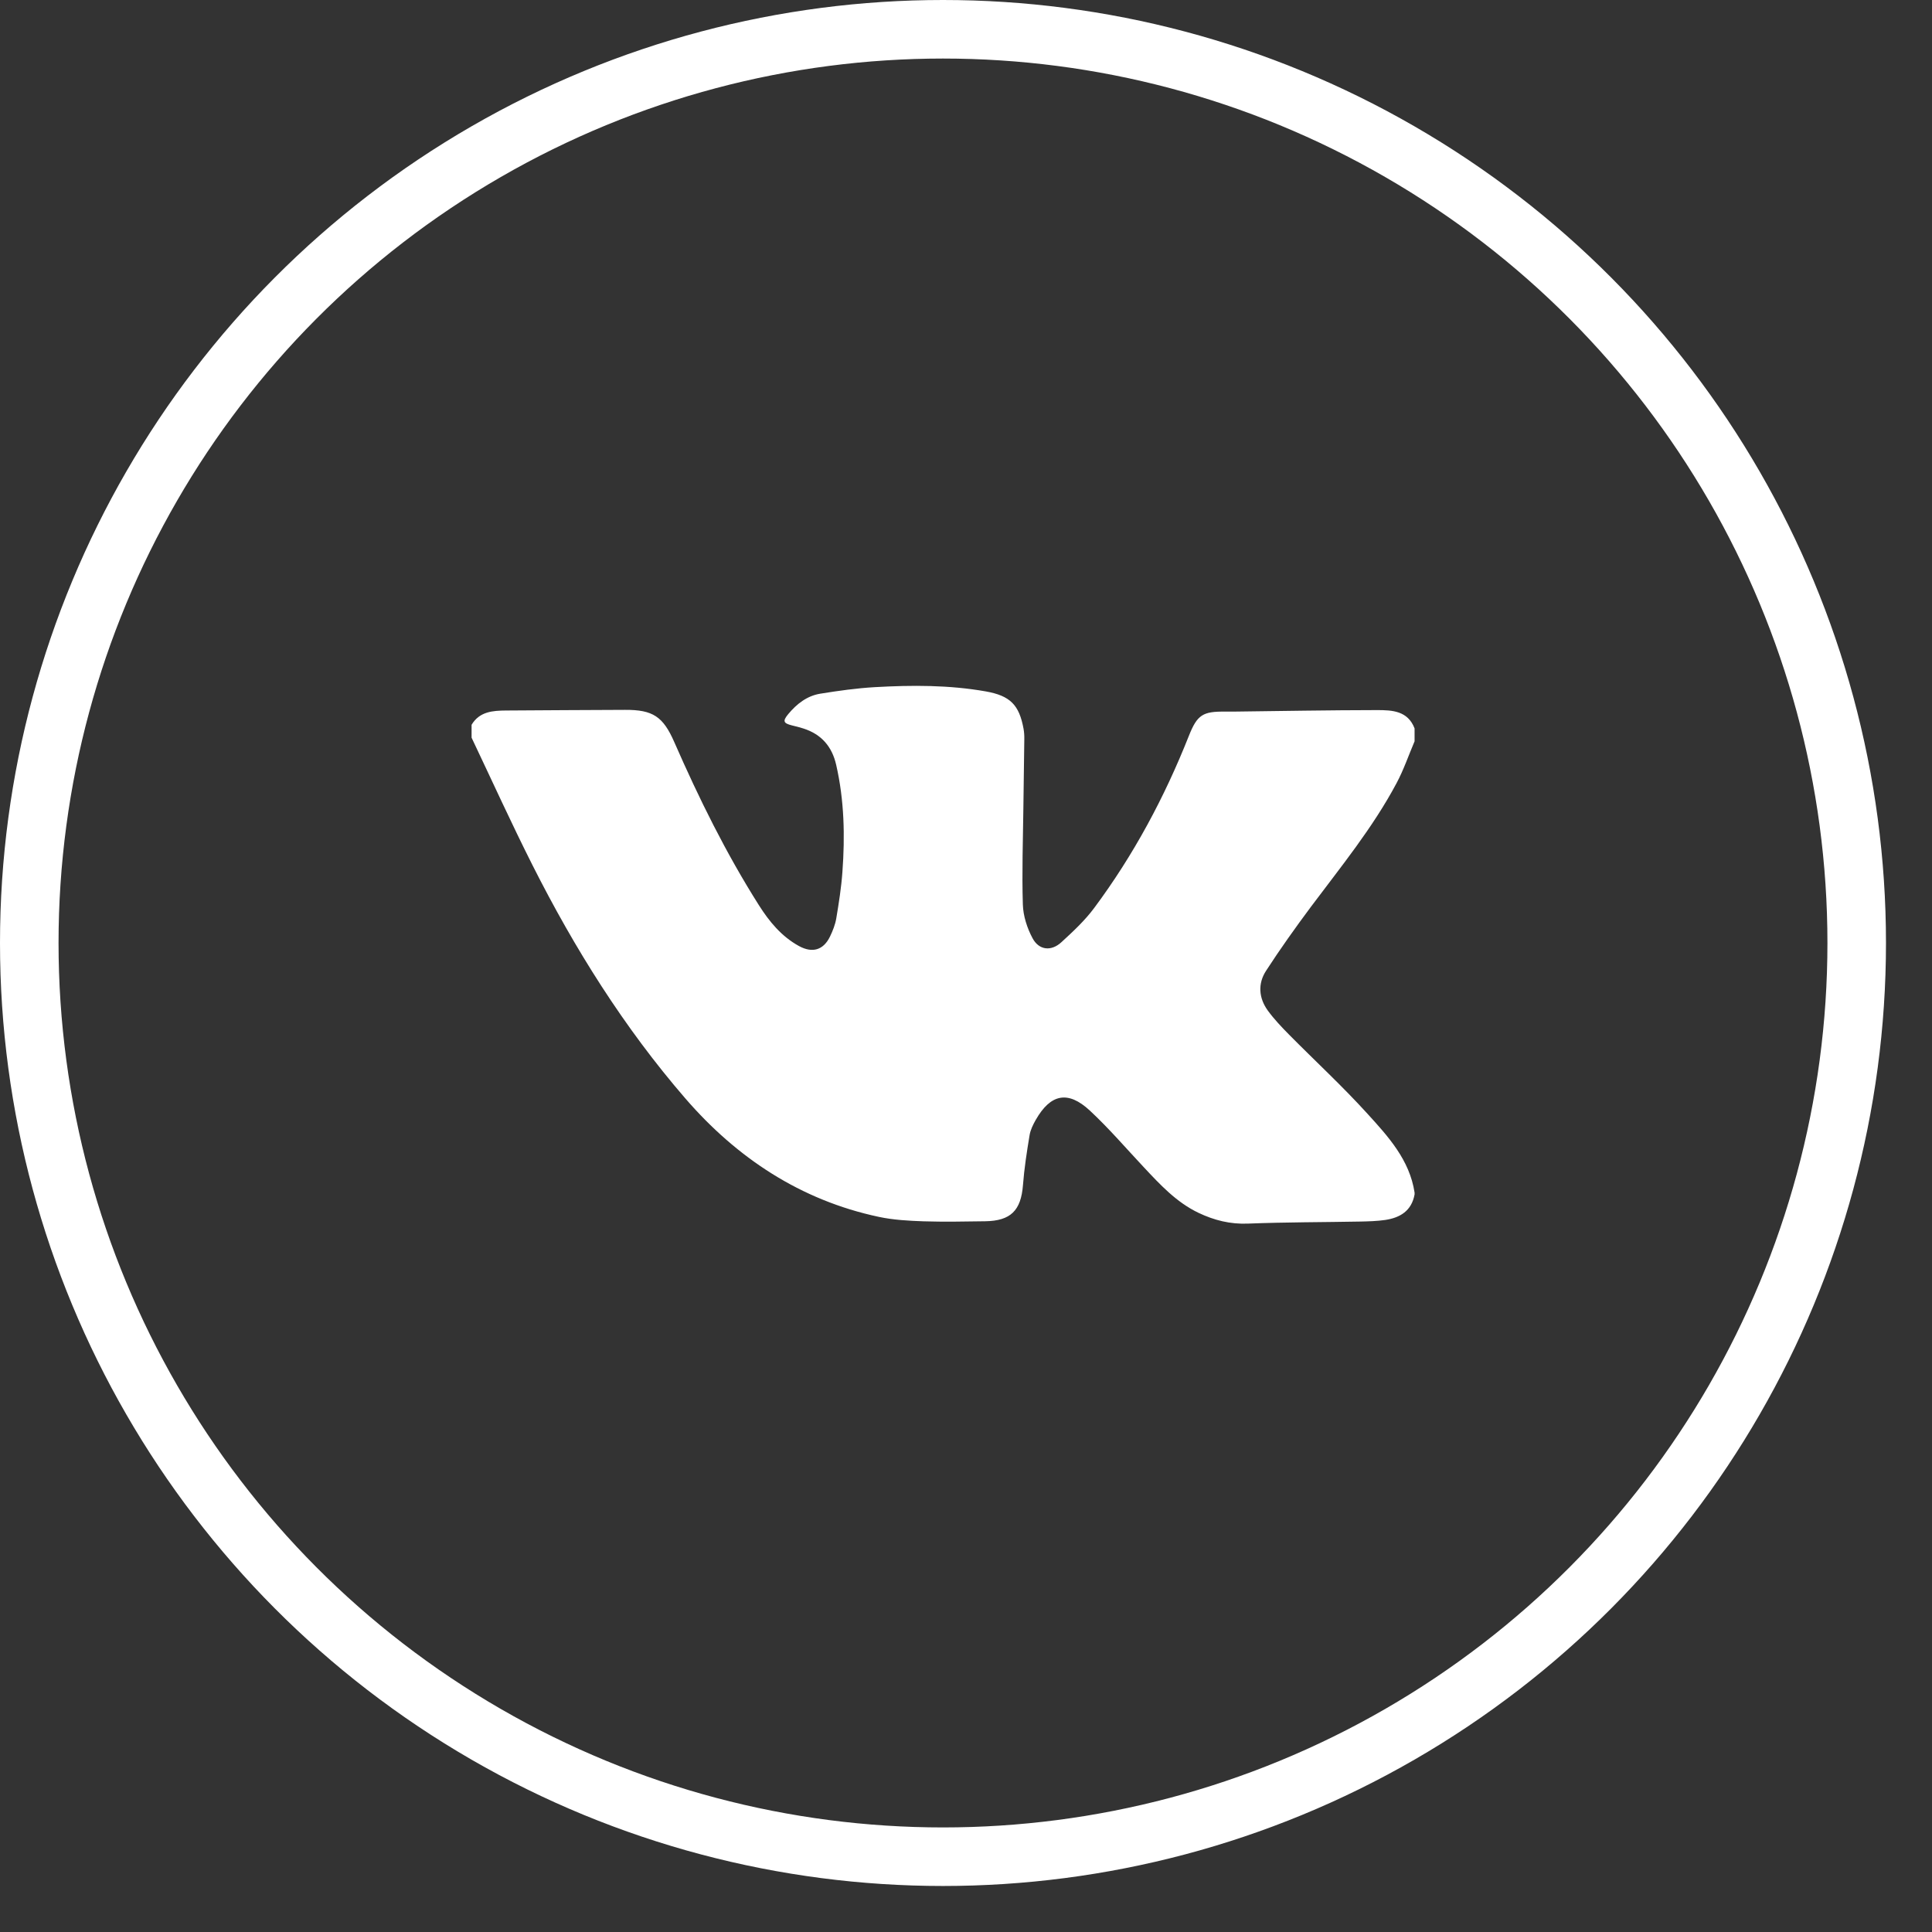
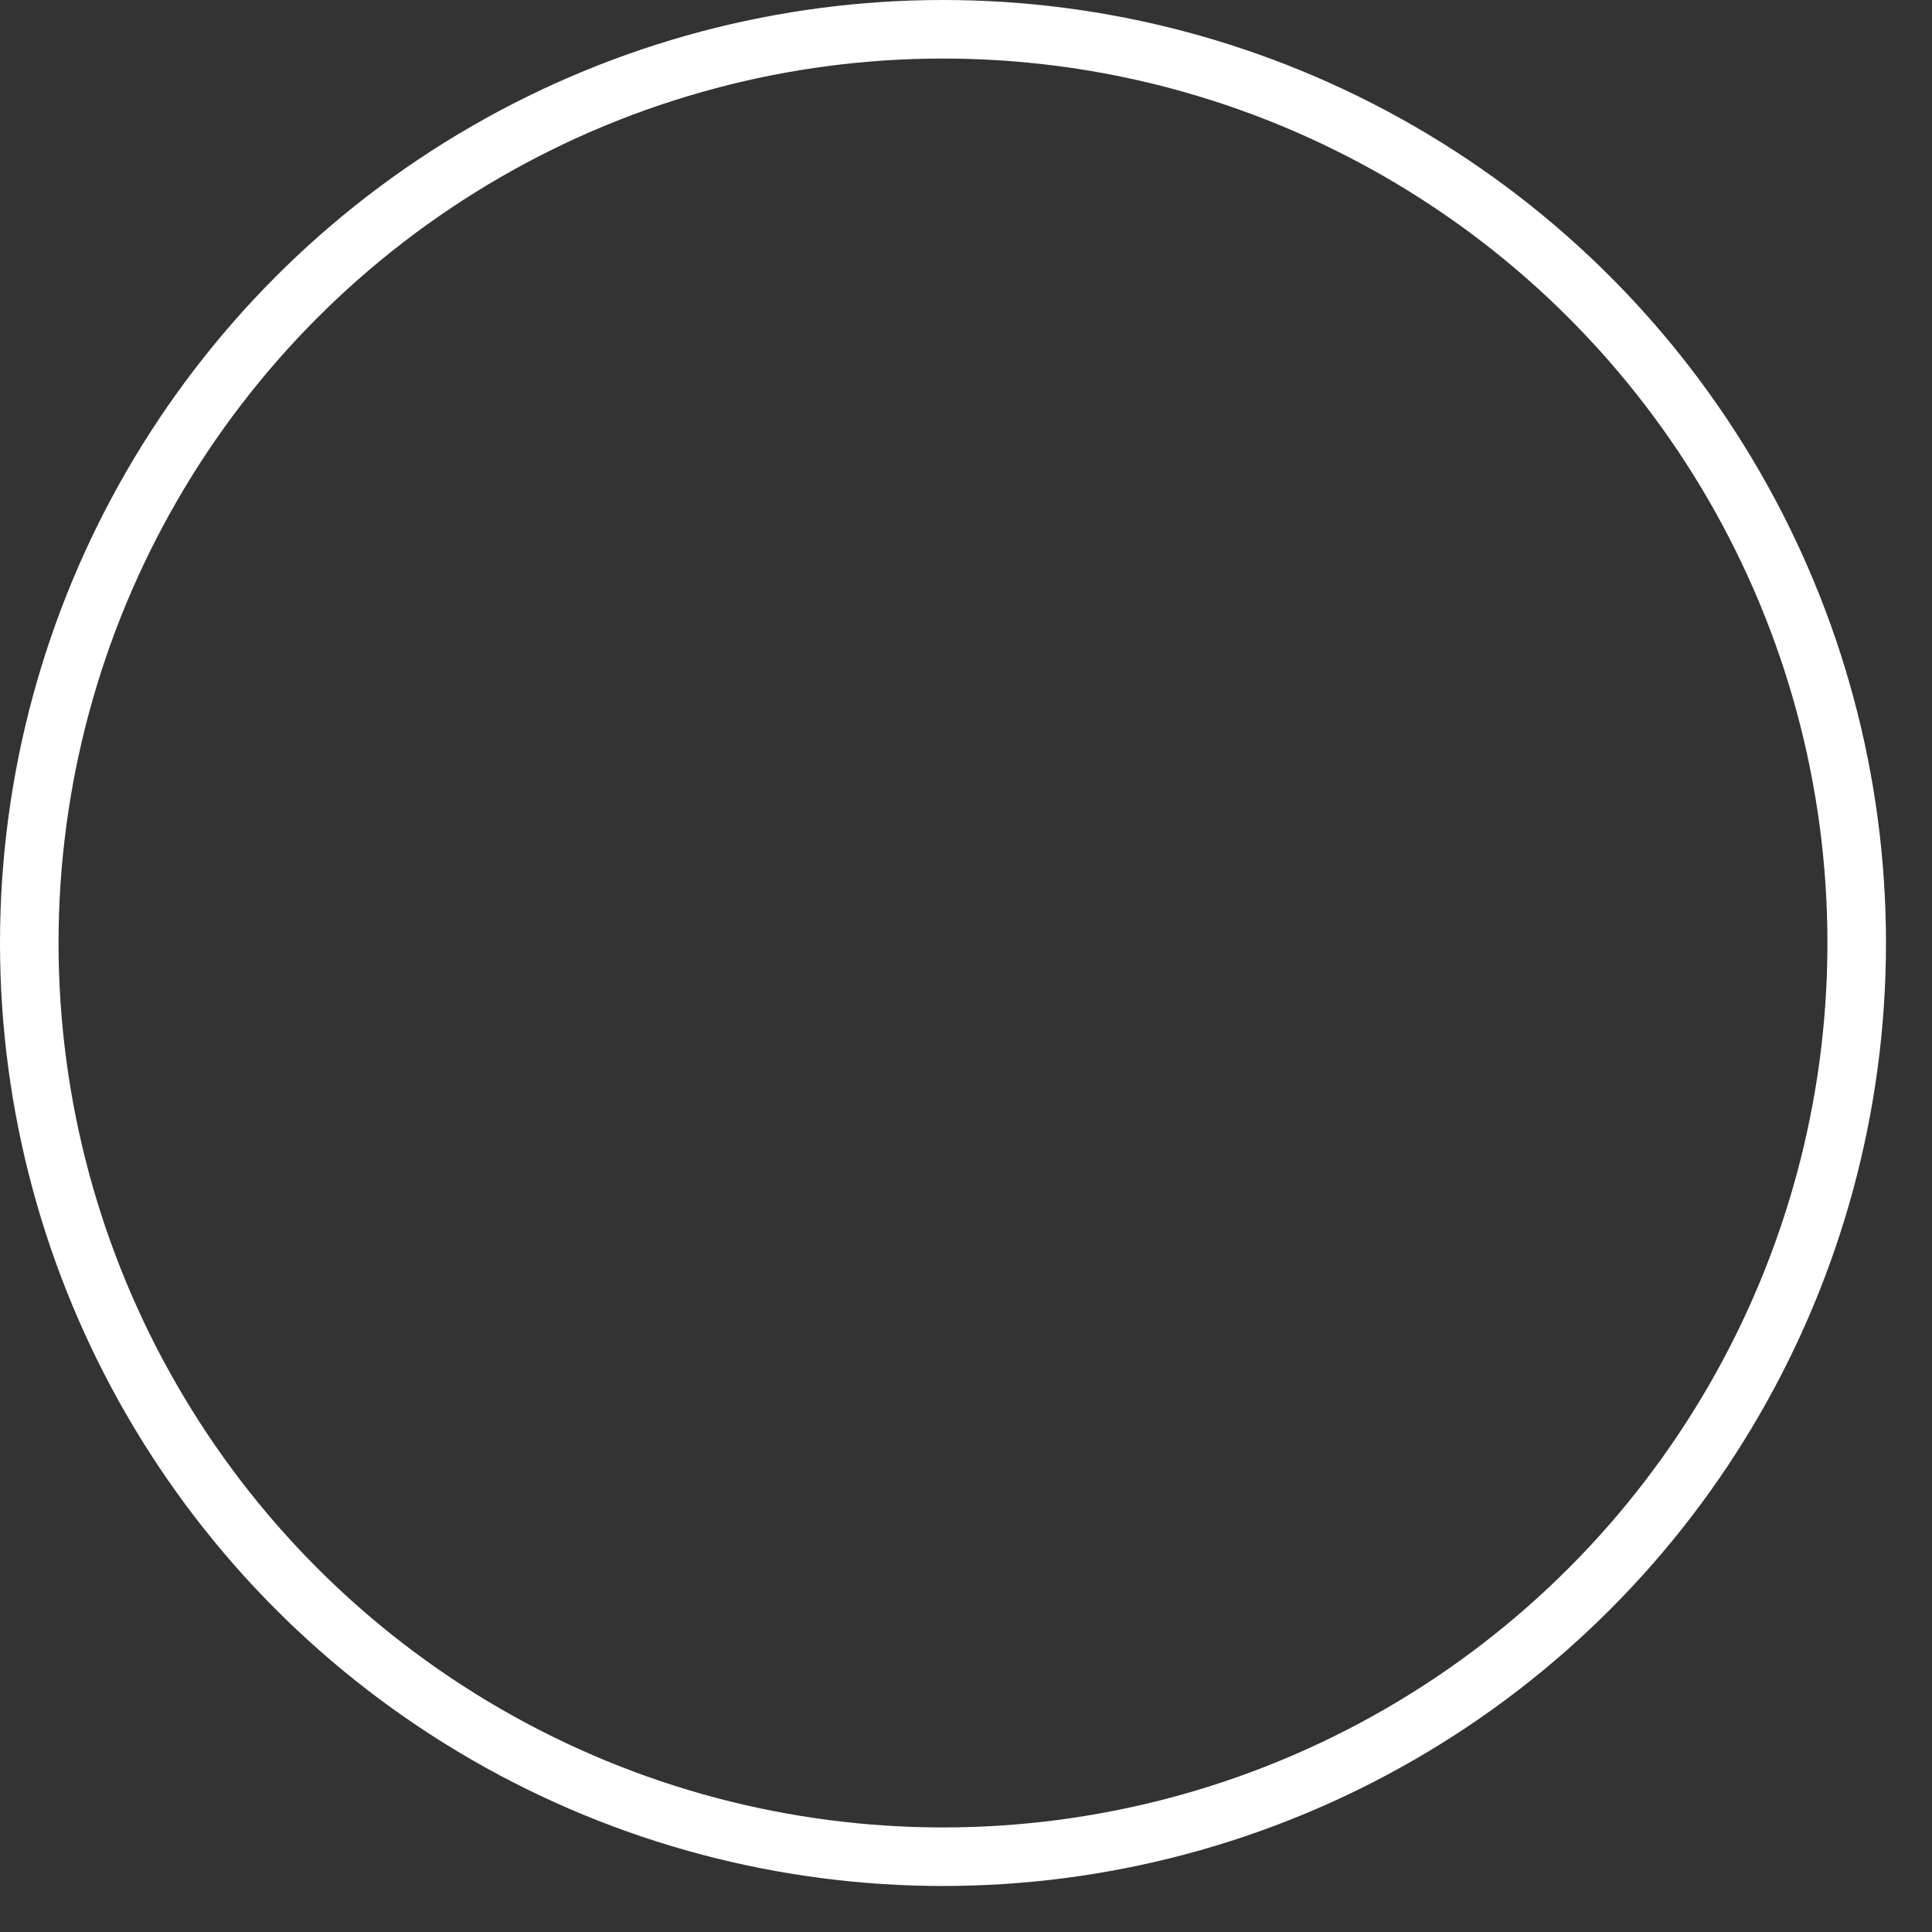
<svg xmlns="http://www.w3.org/2000/svg" width="33" height="33" viewBox="0 0 33 33" fill="none">
  <rect x="0" y="0" width="33" height="33" fill="#333333" stroke="none" />
-   <path d="M8.055 12.6C8.055 12.527 8.055 12.453 8.055 12.38C8.191 12.152 8.418 12.138 8.646 12.136C9.322 12.13 9.999 12.129 10.675 12.125C11.153 12.122 11.327 12.241 11.517 12.675C11.937 13.634 12.4 14.573 12.961 15.459C13.138 15.739 13.349 15.996 13.647 16.159C13.877 16.285 14.065 16.228 14.177 15.997C14.224 15.899 14.266 15.794 14.284 15.688C14.328 15.425 14.37 15.16 14.389 14.894C14.434 14.281 14.421 13.67 14.283 13.066C14.212 12.752 14.031 12.543 13.725 12.444C13.661 12.423 13.595 12.407 13.529 12.391C13.38 12.354 13.365 12.317 13.464 12.197C13.608 12.024 13.784 11.886 14.009 11.849C14.319 11.799 14.631 11.755 14.943 11.737C15.577 11.701 16.211 11.699 16.839 11.81C17.253 11.884 17.408 12.038 17.483 12.448C17.493 12.505 17.497 12.563 17.496 12.62C17.492 13.013 17.484 13.406 17.48 13.799C17.473 14.349 17.454 14.9 17.471 15.45C17.477 15.645 17.544 15.853 17.637 16.026C17.747 16.232 17.956 16.253 18.128 16.095C18.328 15.912 18.53 15.724 18.691 15.507C19.363 14.604 19.891 13.618 20.306 12.571C20.45 12.208 20.544 12.15 20.931 12.155C20.973 12.156 21.015 12.155 21.057 12.155C21.88 12.145 22.702 12.13 23.525 12.129C23.78 12.129 24.047 12.141 24.162 12.442C24.162 12.515 24.162 12.589 24.162 12.662C24.06 12.901 23.976 13.149 23.854 13.377C23.449 14.138 22.904 14.804 22.39 15.491C22.125 15.847 21.866 16.21 21.625 16.582C21.482 16.802 21.5 17.047 21.655 17.261C21.762 17.408 21.89 17.542 22.018 17.672C22.463 18.122 22.93 18.553 23.355 19.021C23.711 19.412 24.077 19.811 24.162 20.37C24.162 20.381 24.162 20.391 24.162 20.402C24.111 20.682 23.916 20.8 23.659 20.838C23.52 20.858 23.377 20.862 23.236 20.865C22.596 20.877 21.957 20.875 21.318 20.9C21.013 20.913 20.738 20.843 20.471 20.716C20.093 20.535 19.815 20.234 19.535 19.935C19.231 19.611 18.94 19.271 18.615 18.969C18.241 18.622 17.944 18.685 17.691 19.129C17.645 19.21 17.601 19.299 17.586 19.39C17.539 19.673 17.495 19.957 17.473 20.243C17.439 20.675 17.266 20.853 16.828 20.86C16.477 20.865 16.126 20.872 15.775 20.861C15.52 20.852 15.26 20.838 15.011 20.785C13.674 20.501 12.585 19.778 11.707 18.763C10.661 17.554 9.814 16.203 9.095 14.777C8.733 14.059 8.4 13.326 8.055 12.6Z" fill="white" />
  <circle cx="16.107" cy="16.107" r="15.607" stroke="white" />
</svg>